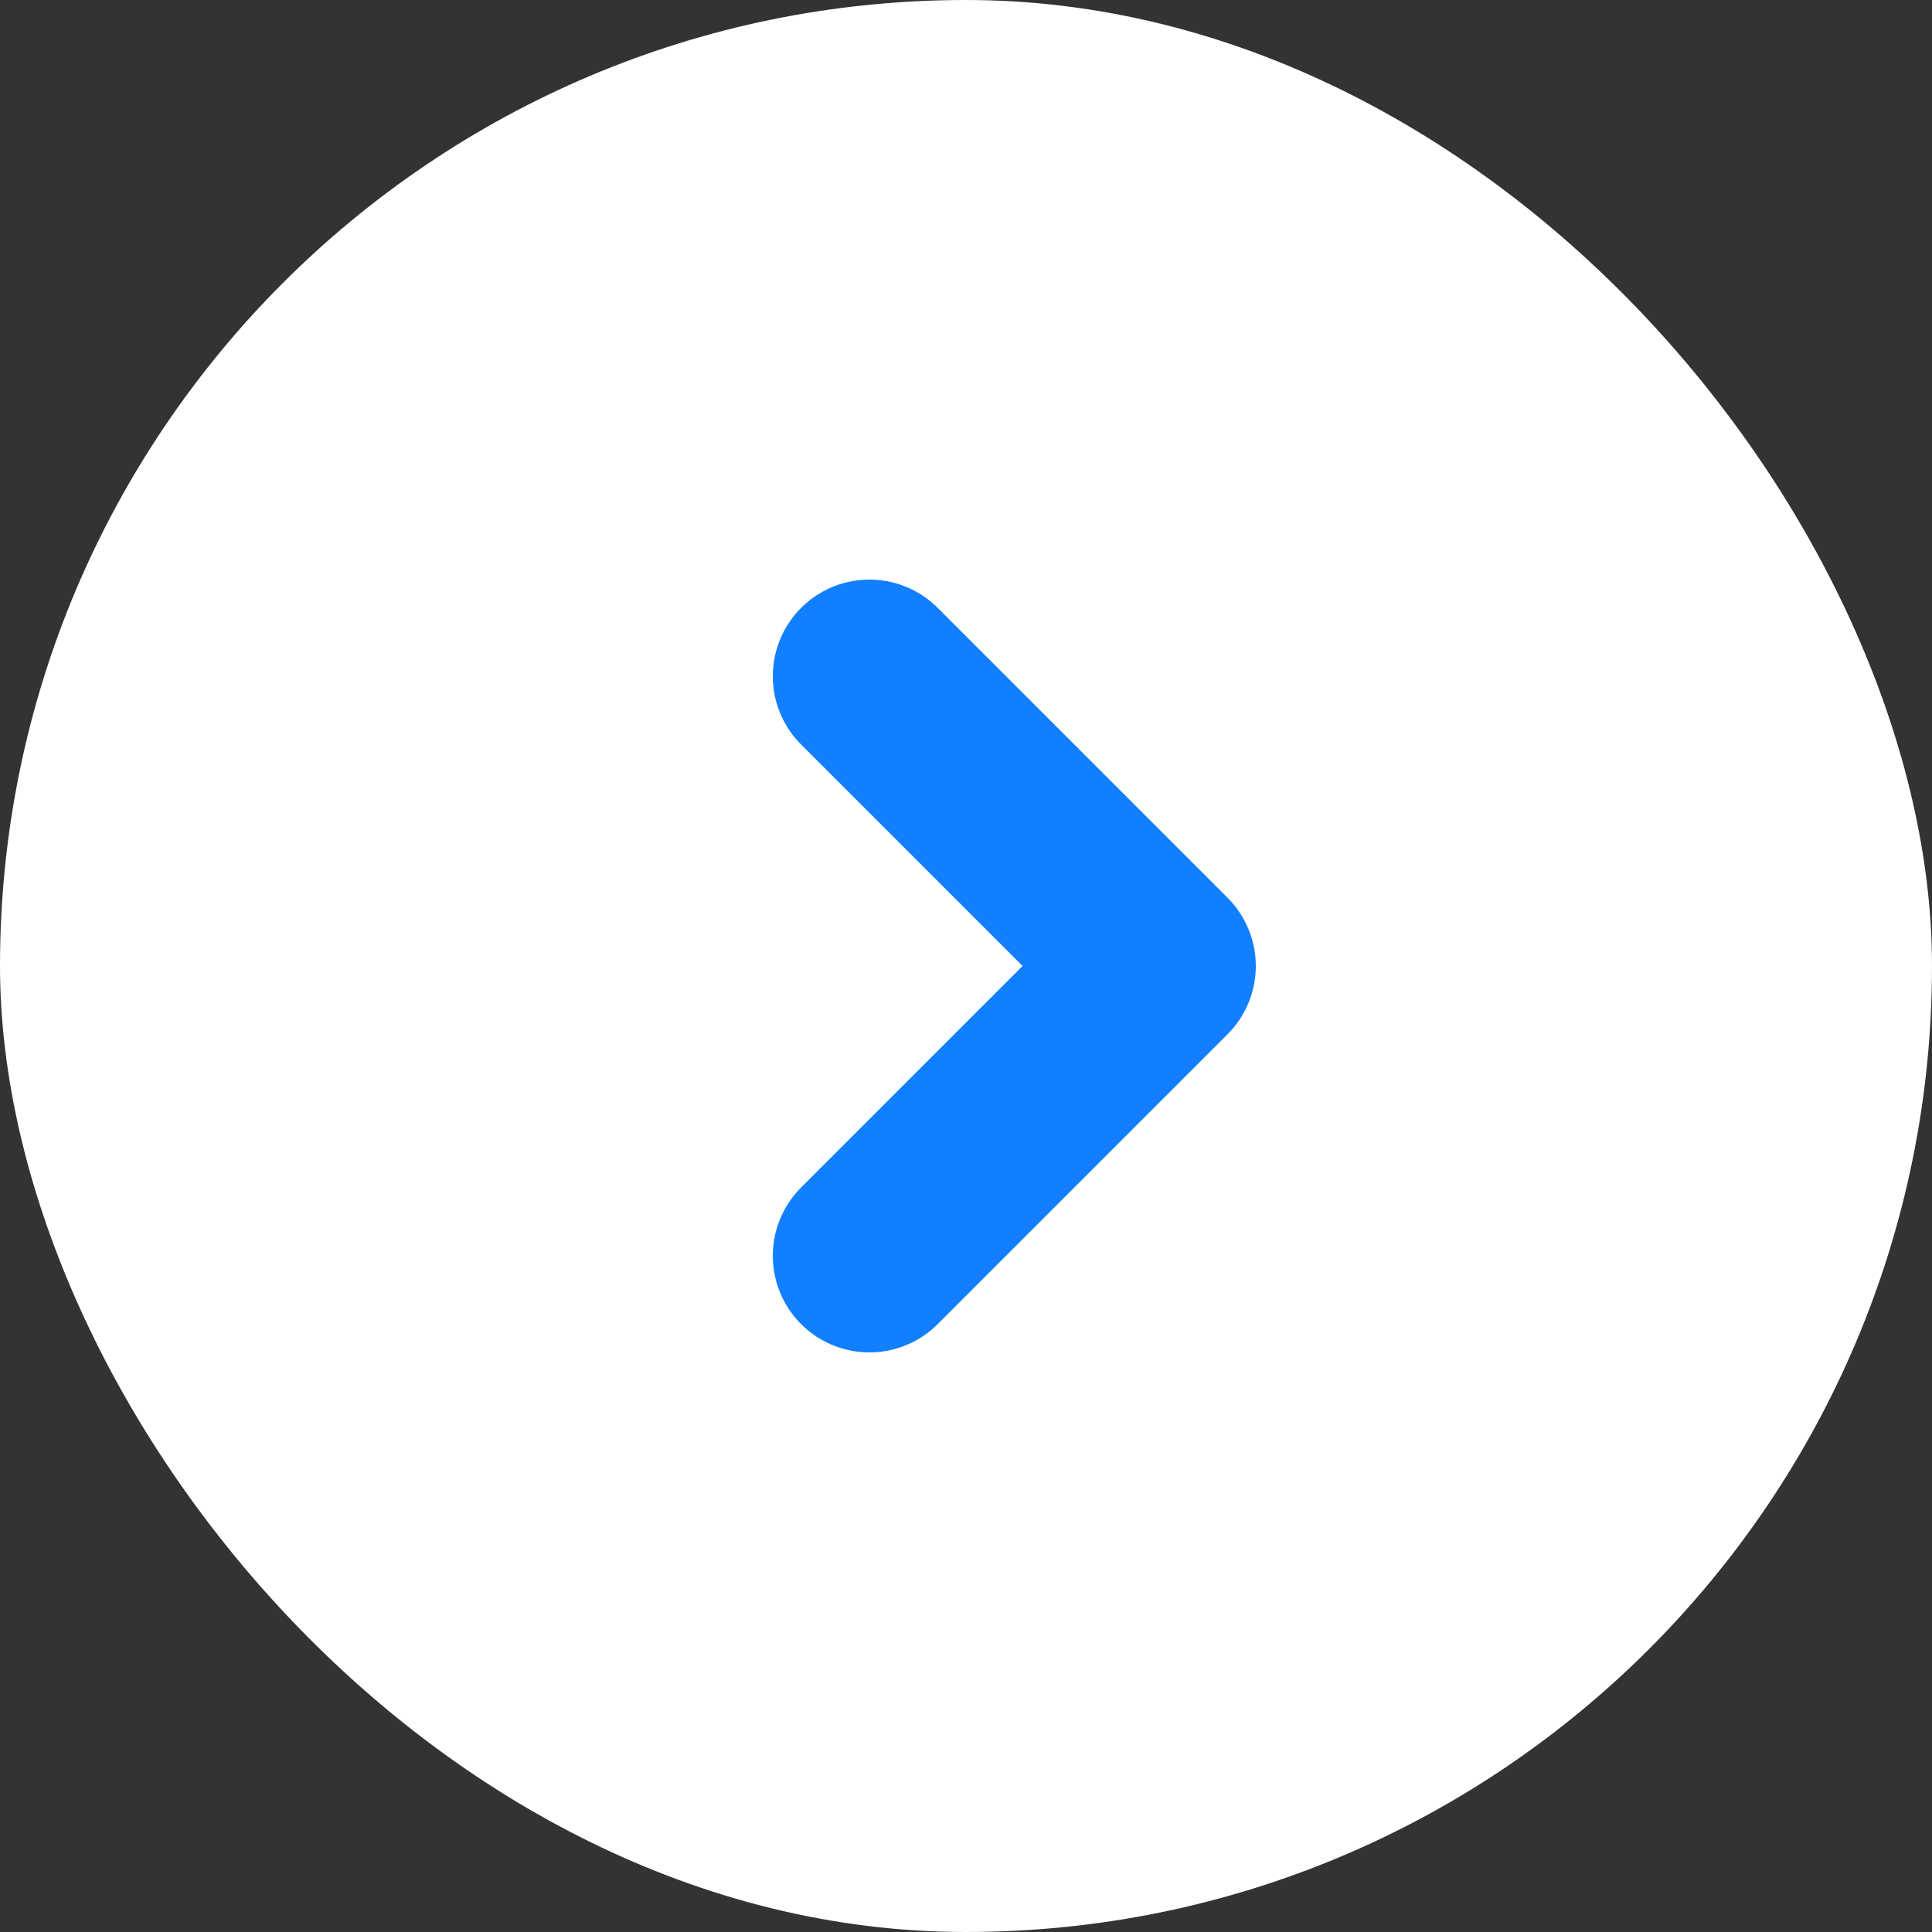
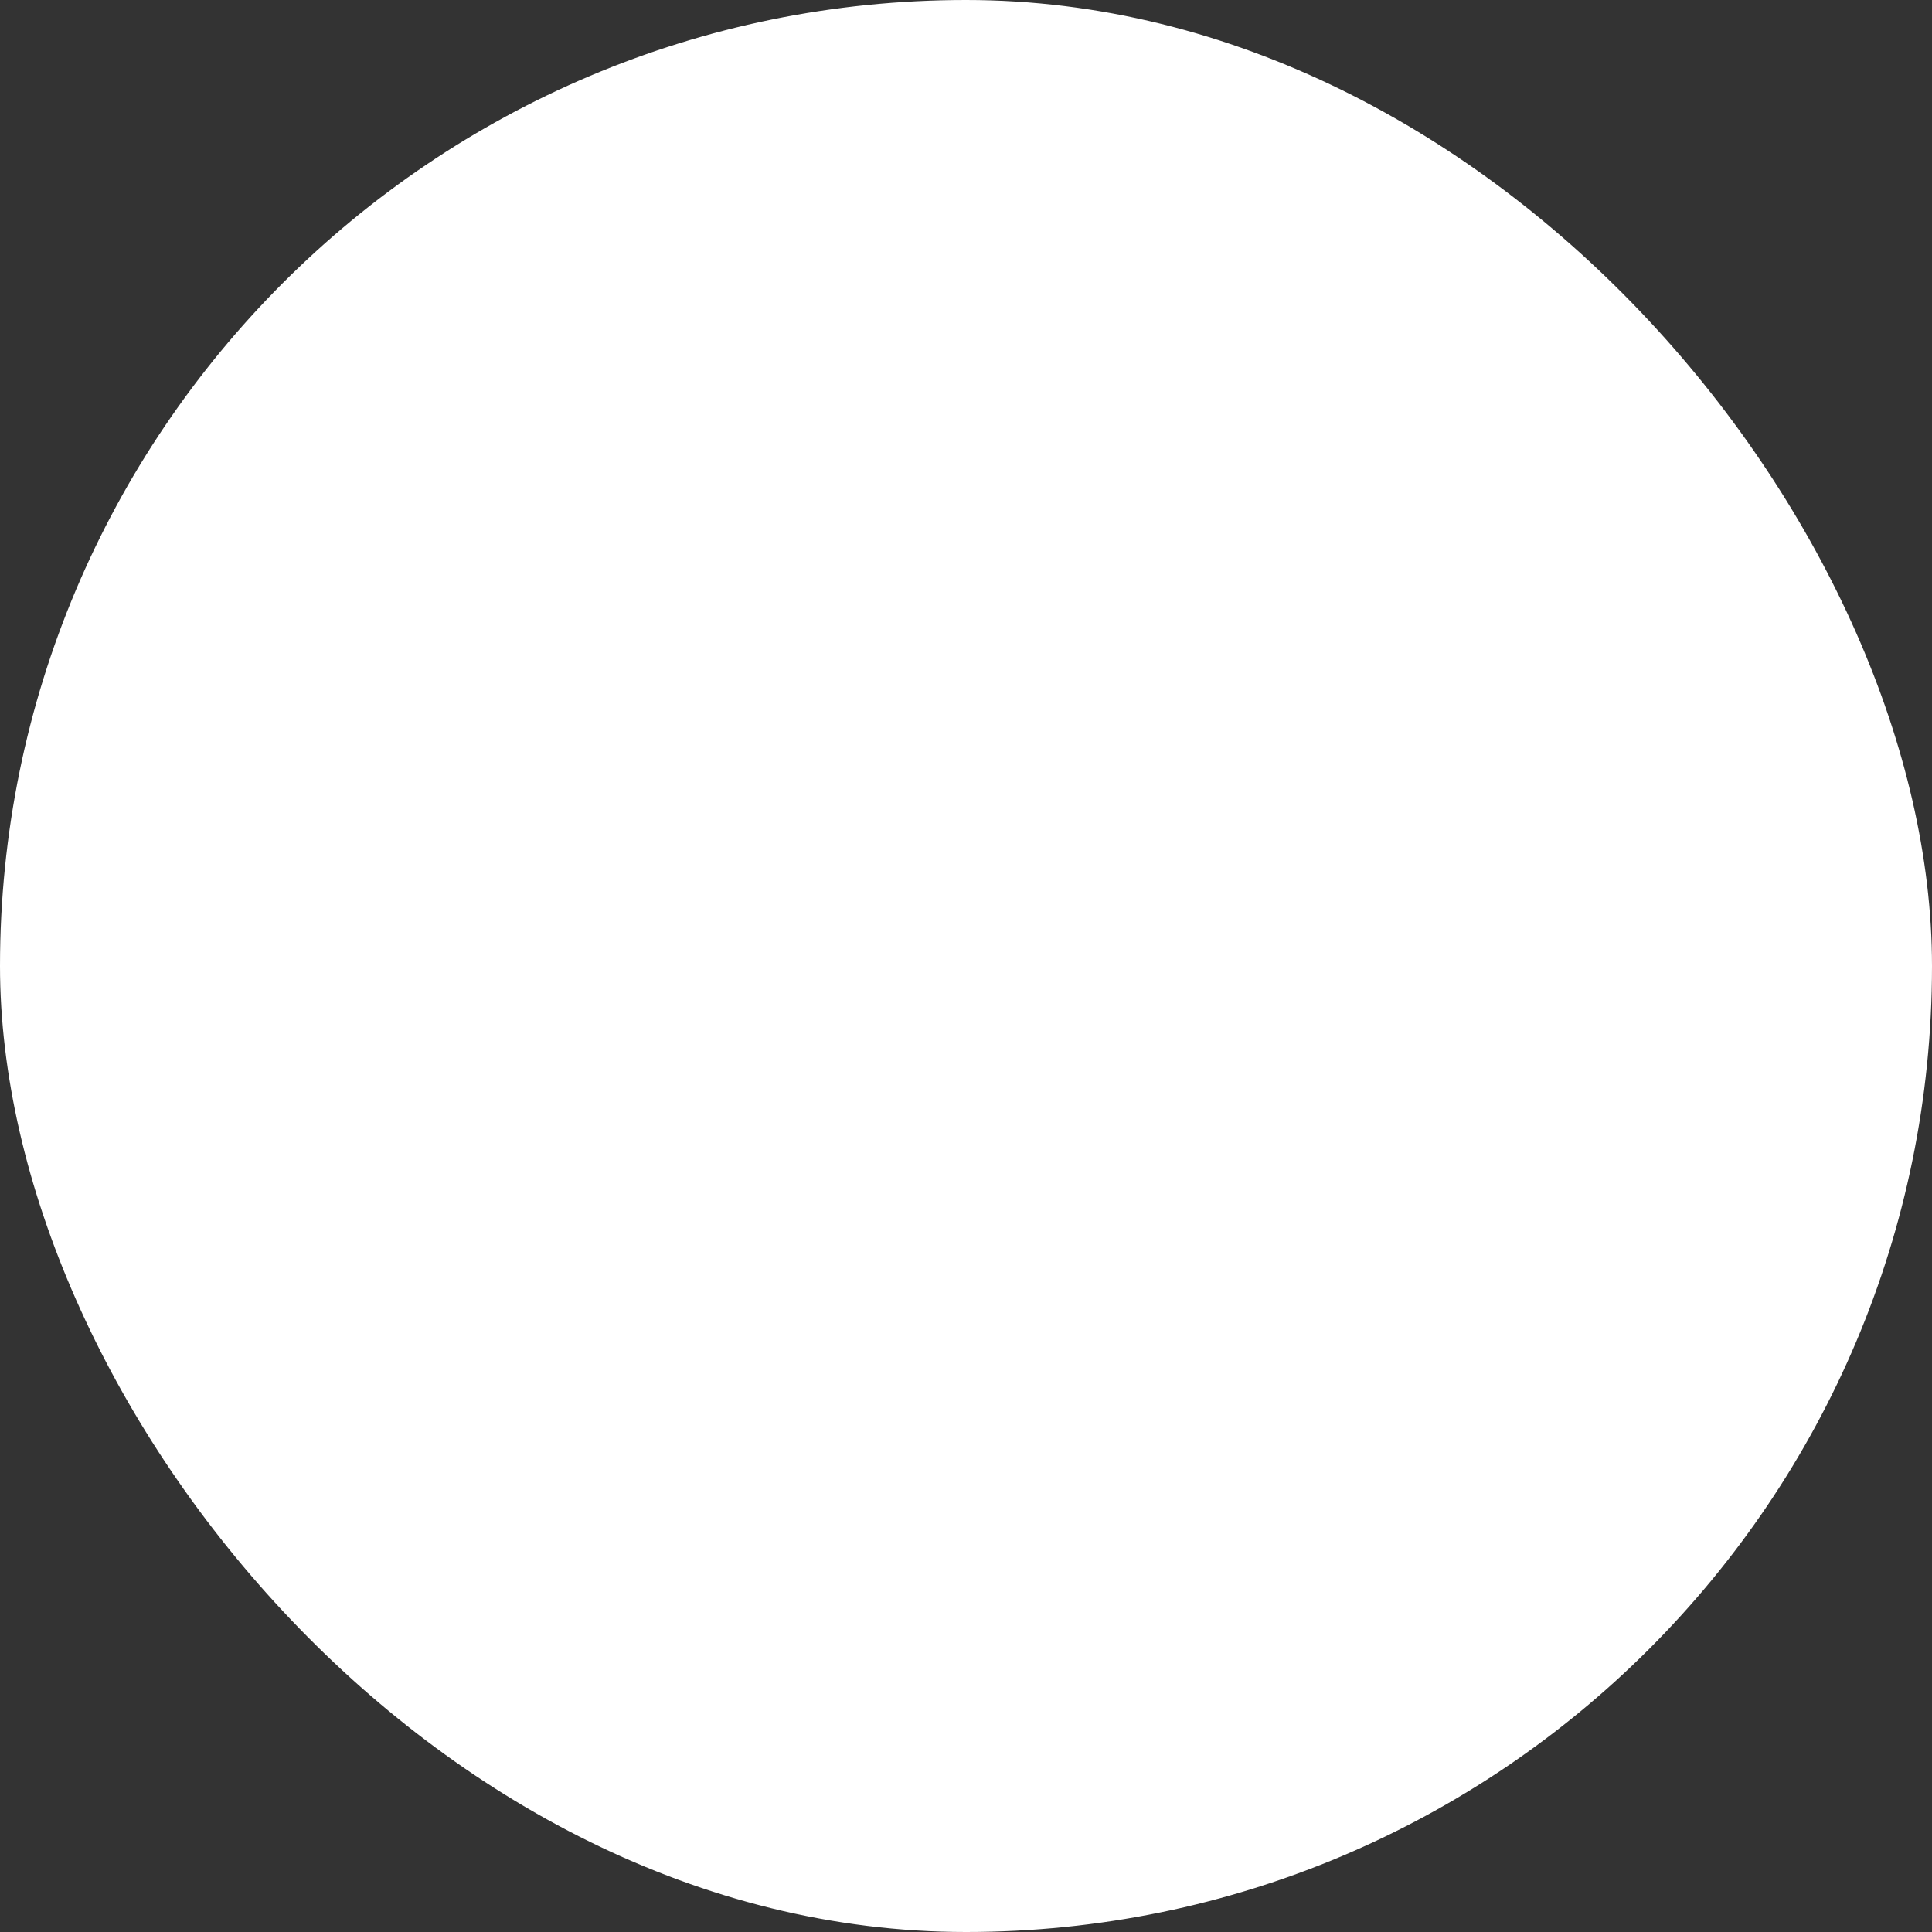
<svg xmlns="http://www.w3.org/2000/svg" width="20" height="20" viewBox="0 0 20 20" fill="none">
  <rect x="0" y="0" width="20" height="20" fill="#333333" stroke="none" />
  <rect width="20" height="20" rx="10" fill="white" />
-   <path d="M9 7L12 10L9 13" stroke="#127FFF" stroke-width="2" stroke-linecap="round" stroke-linejoin="round" />
</svg>